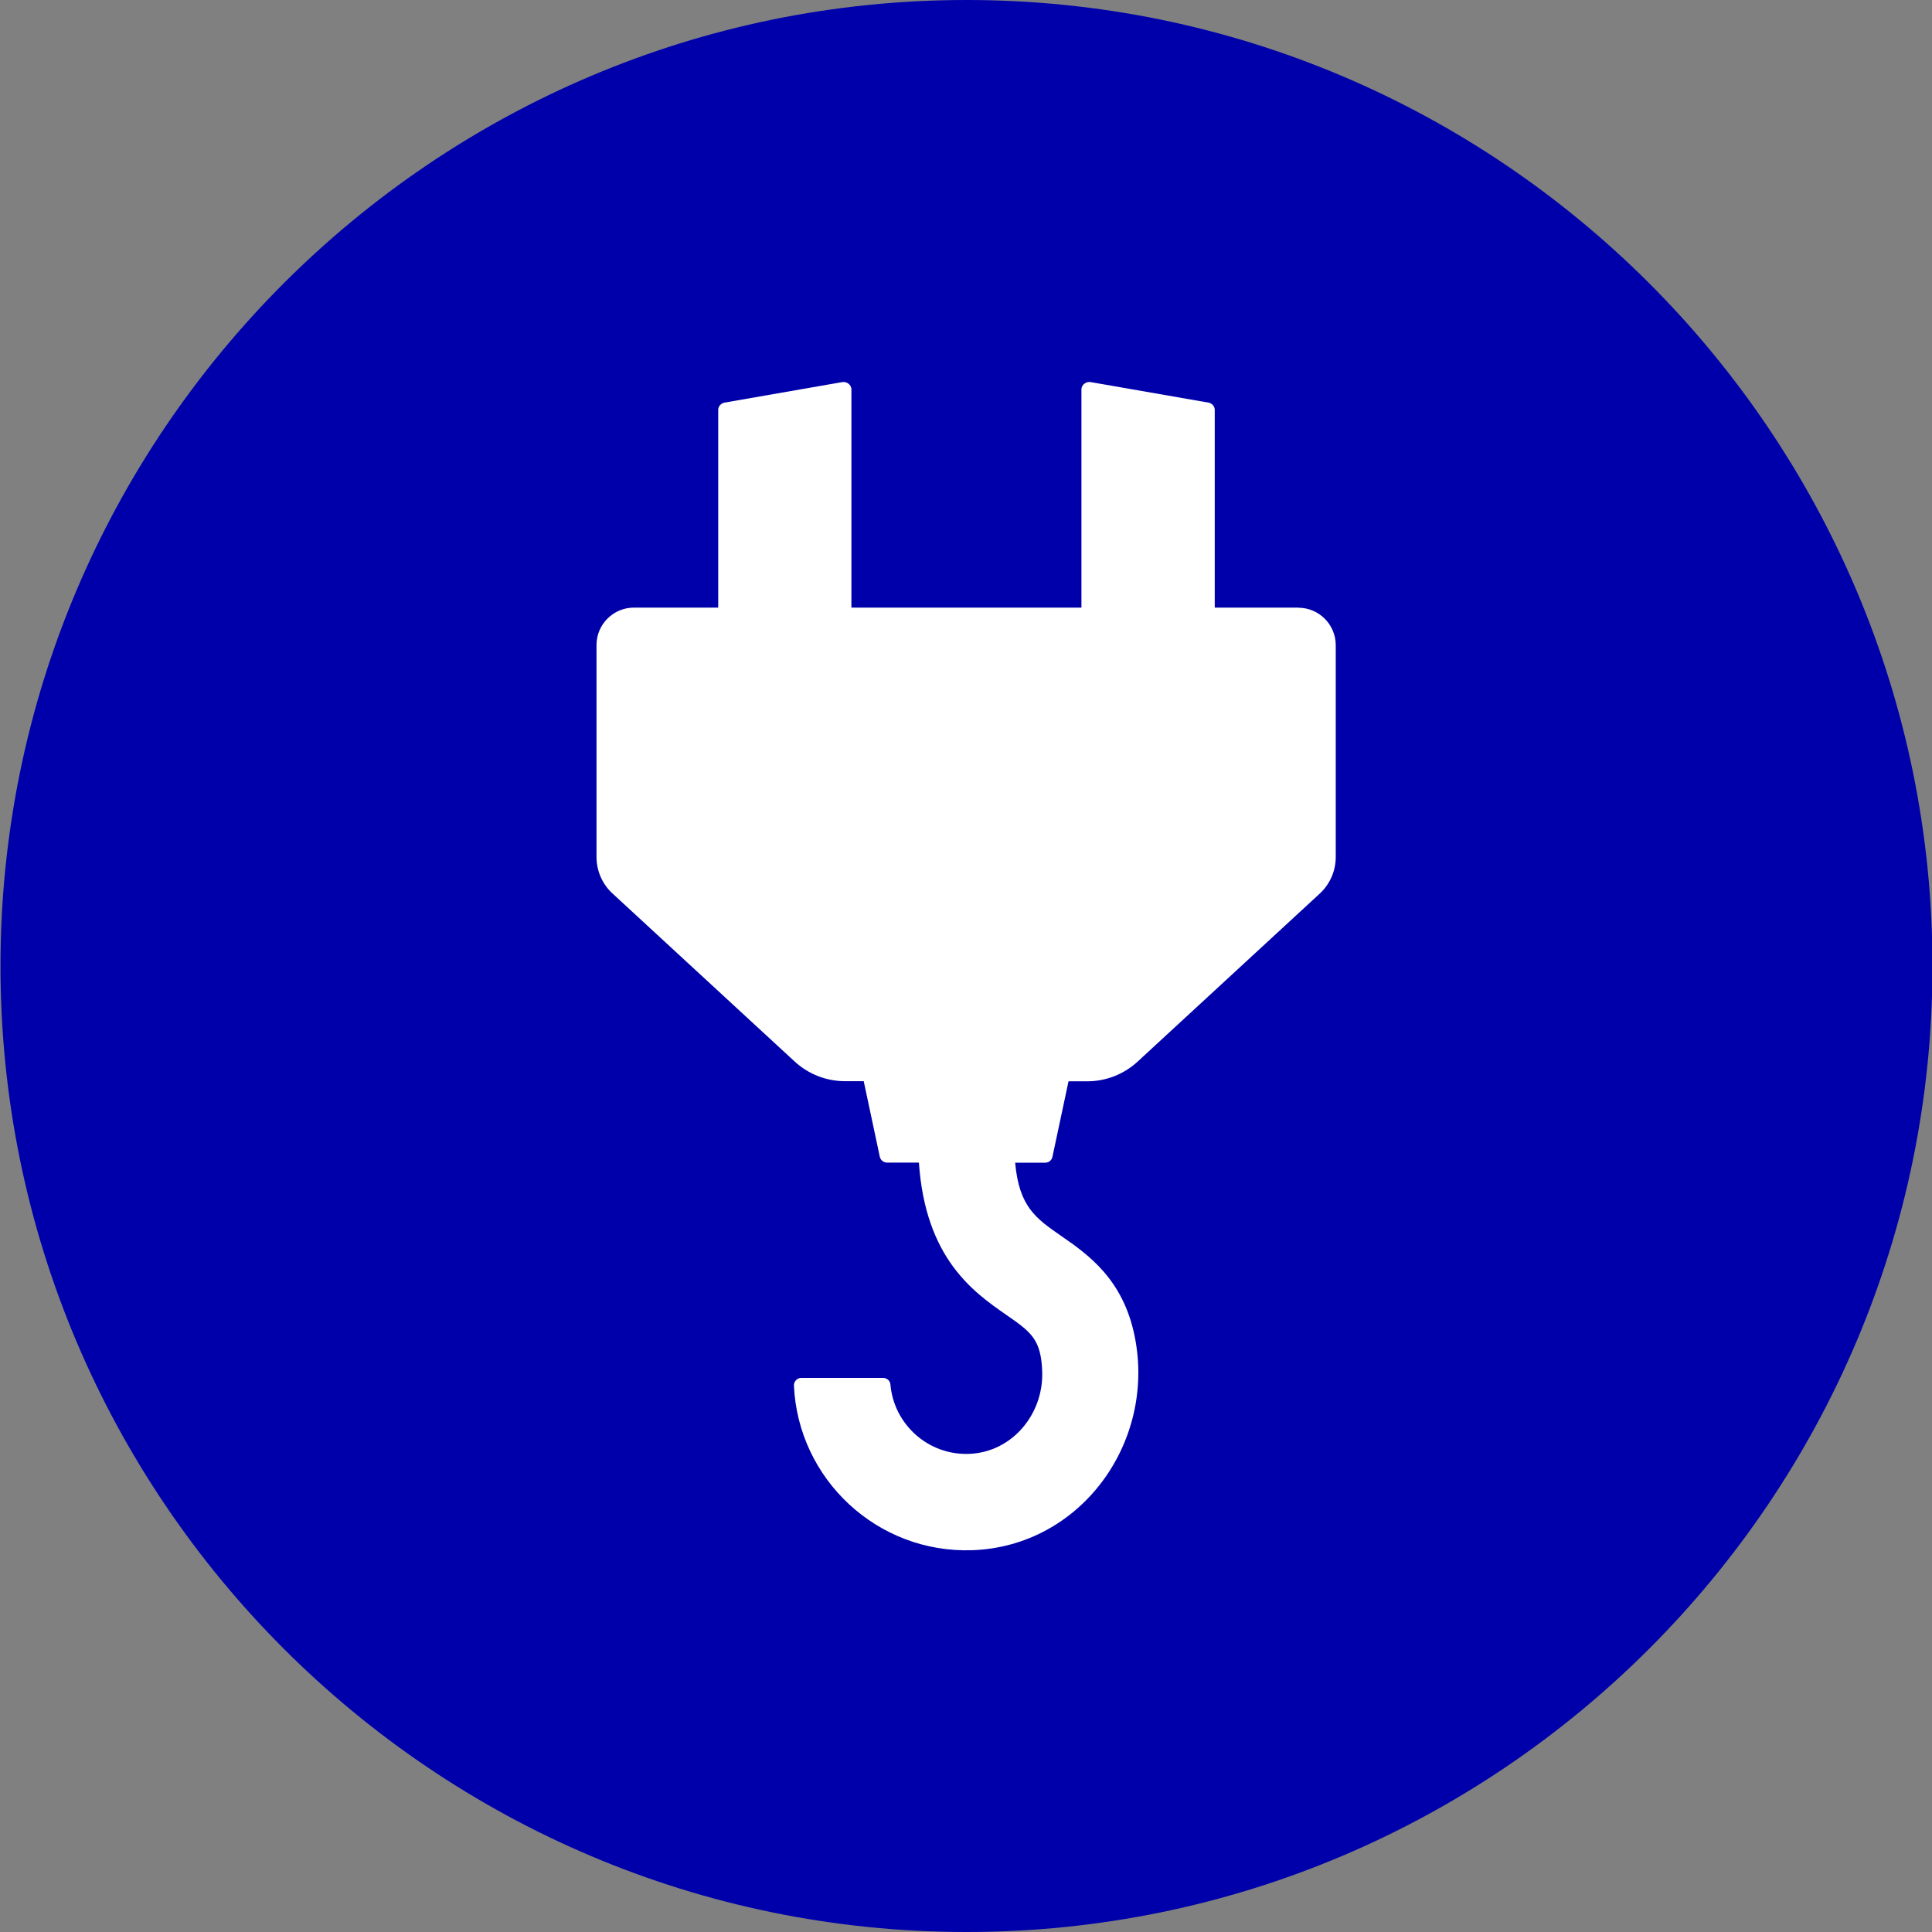
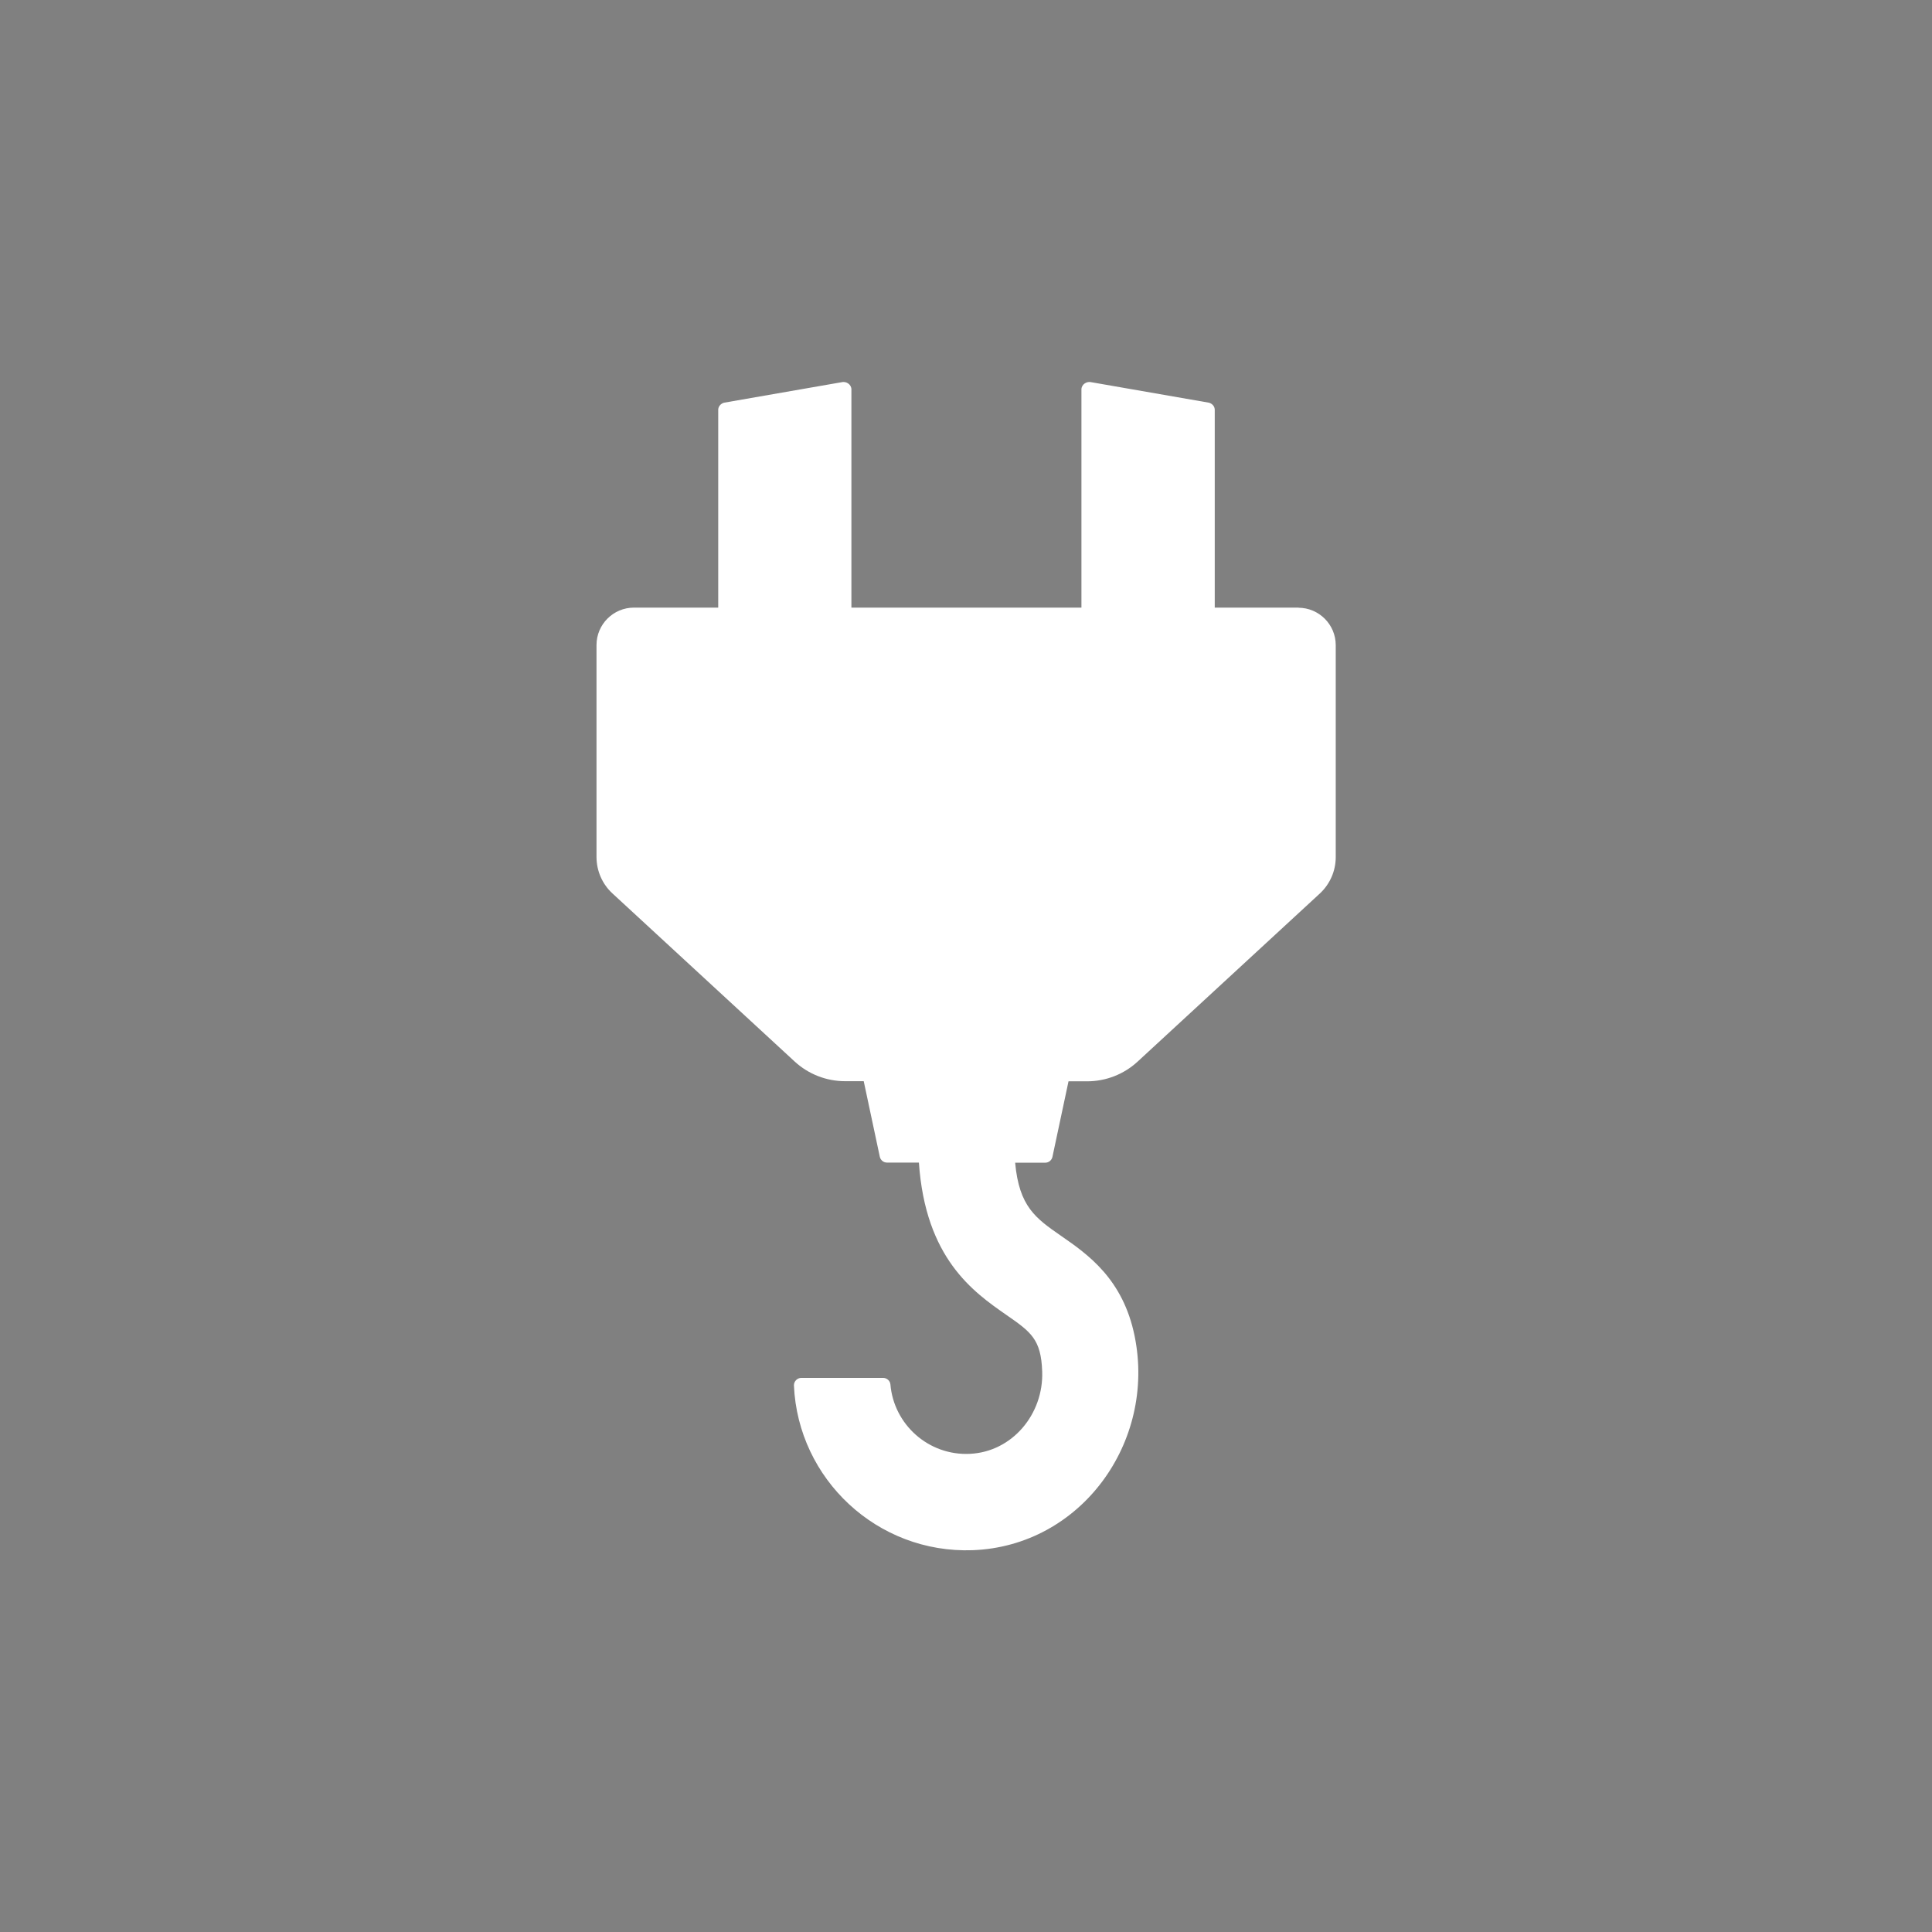
<svg xmlns="http://www.w3.org/2000/svg" id="Layer_1" viewBox="0 0 160 160">
  <rect x="0" y="0" width="160" height="160" fill="#808080" stroke="none" />
  <defs>
    <style>.cls-1{fill:#fff;}.cls-2{fill:#0000ab;}</style>
  </defs>
-   <path class="cls-2" d="M80.04,160C35.93,160,.04,124.11,.04,80S35.93,0,80.04,0s80,35.89,80,80-35.89,80-80,80" />
  <path class="cls-1" d="M107.58,50.32h-6.98v-16.38c0-.27-.19-.51-.48-.59l-9.7-1.69c-.43-.12-.86,.18-.86,.59v18.07h-19.05v-18.07c0-.41-.43-.71-.85-.59l-9.7,1.69c-.28,.08-.48,.32-.48,.59v16.38h-6.98c-1.71,0-3.1,1.39-3.1,3.1v17.55c0,1.15,.48,2.25,1.32,3.02l15.09,13.92c1.14,1.05,2.63,1.63,4.18,1.63h1.54l1.33,6.25c.06,.29,.31,.49,.6,.49h2.64c.54,7.94,4.52,10.72,7.22,12.6,2.06,1.43,2.9,2.02,2.99,4.71,.12,3.51-2.47,6.64-5.98,6.81-3.43,.17-6.31-2.43-6.59-5.75-.03-.31-.3-.54-.61-.54h-6.76c-.35,0-.63,.29-.62,.63,.34,7.76,6.91,13.93,14.81,13.64,8.95-.34,15.18-8.93,13.41-17.71-.96-4.75-3.87-6.78-6.11-8.33-2.09-1.45-3.46-2.41-3.79-6.05h2.49c.29,0,.54-.2,.6-.49l1.33-6.25h1.54c1.55,0,3.04-.58,4.18-1.63l15.09-13.92c.84-.78,1.32-1.87,1.32-3.02v-17.55c0-1.71-1.39-3.1-3.1-3.1" />
</svg>